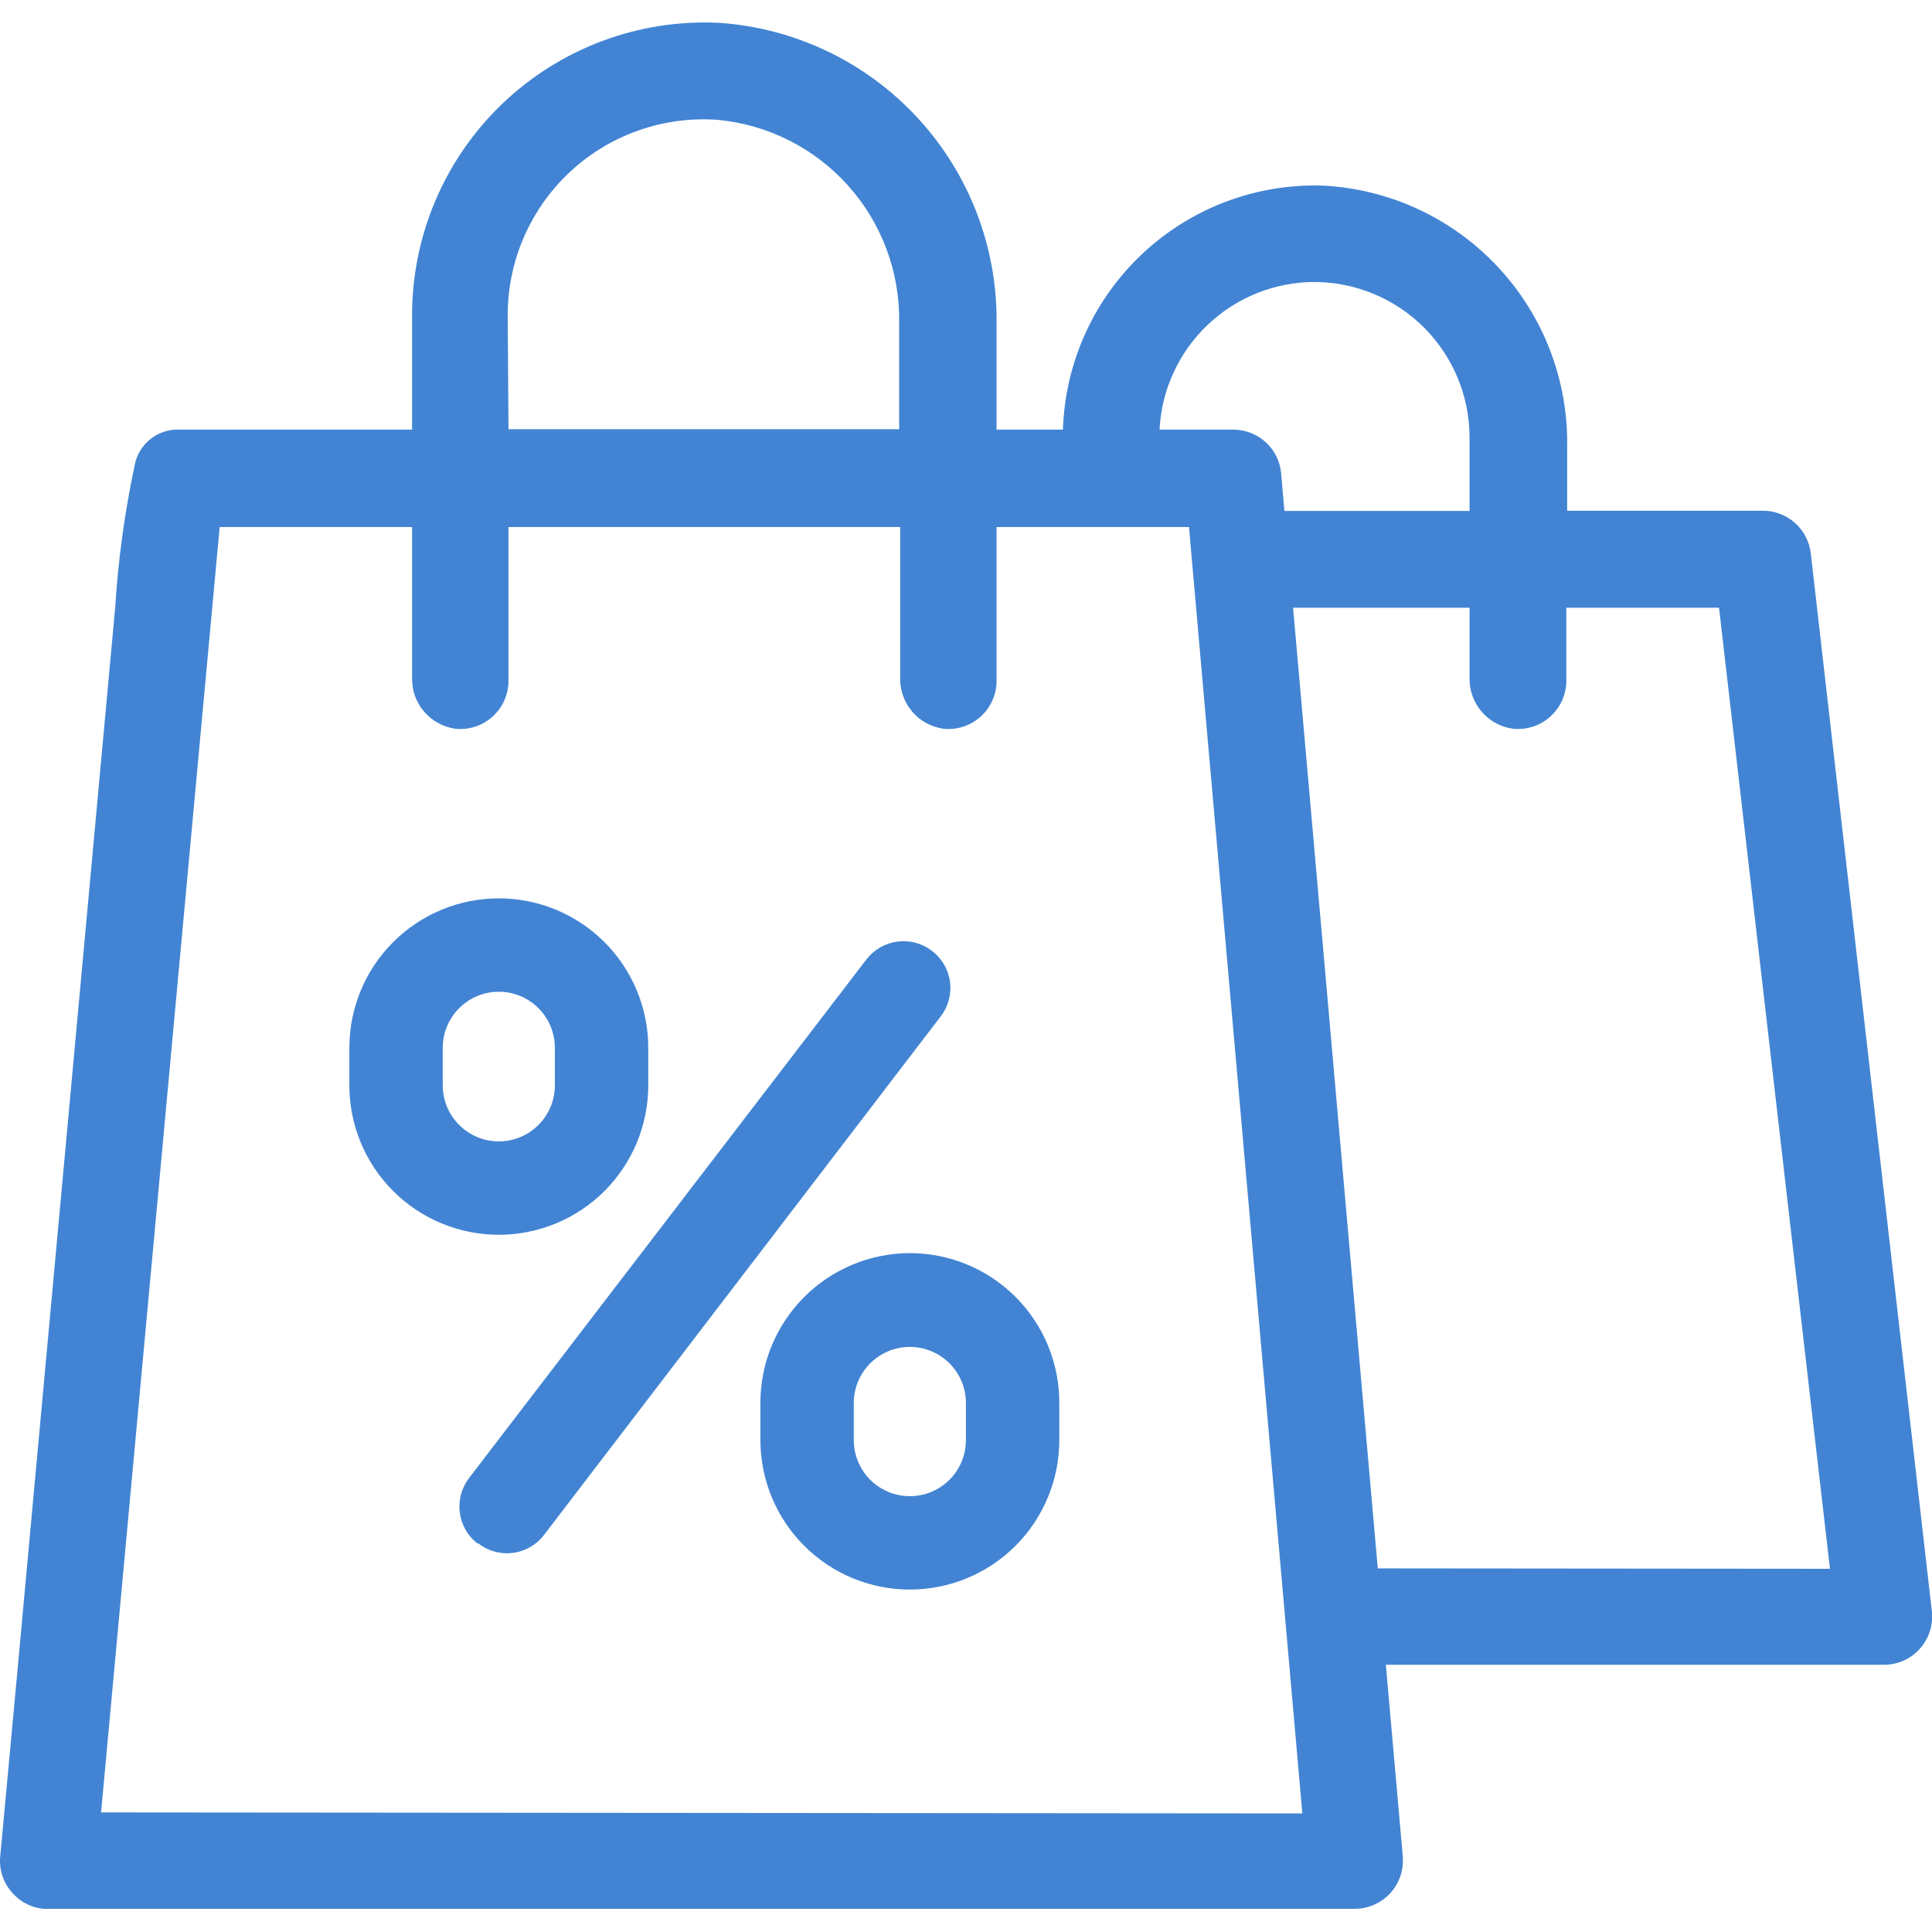
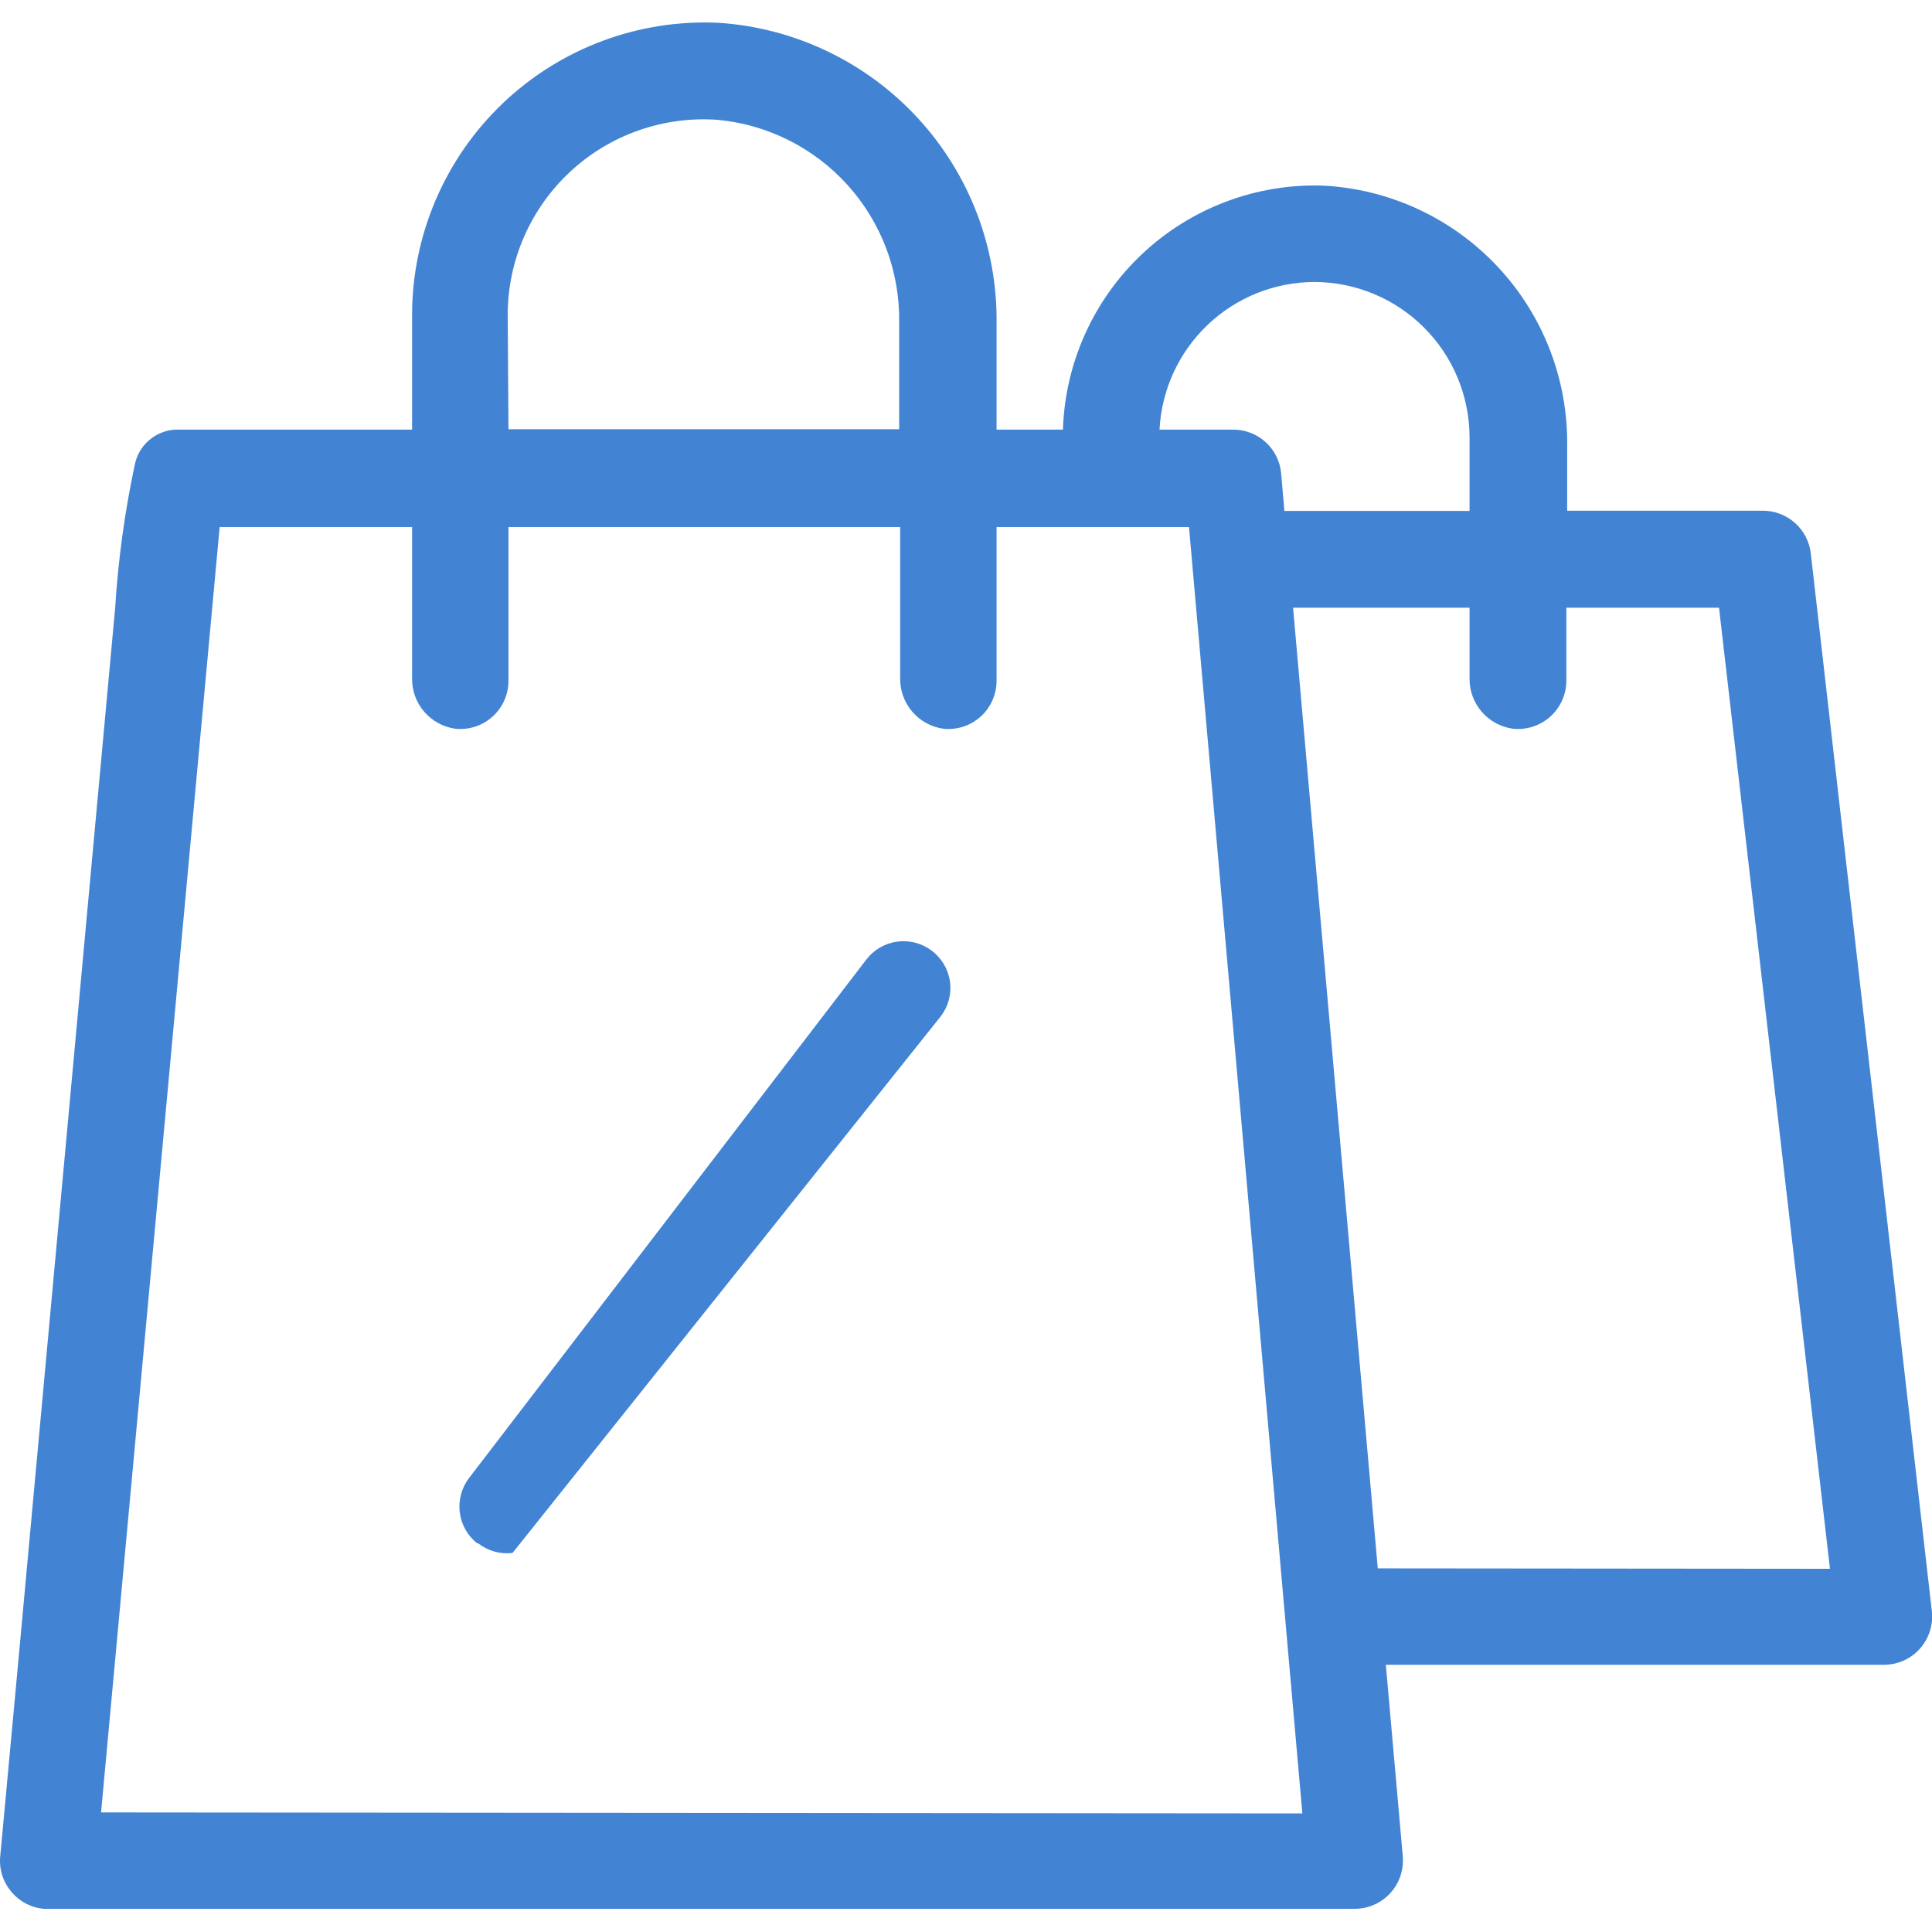
<svg xmlns="http://www.w3.org/2000/svg" width="86" height="86" viewBox="0 0 86 86" fill="none">
  <g clip-path="url(#clip0)">
-     <path d="M41.47 42.314C41.252 42.15 41.003 42.03 40.738 41.962C40.473 41.893 40.197 41.878 39.926 41.916C39.655 41.954 39.394 42.046 39.158 42.185C38.923 42.324 38.717 42.508 38.552 42.727L20.893 65.774C20.553 66.209 20.399 66.761 20.465 67.309C20.53 67.858 20.81 68.358 21.243 68.701H21.288C21.72 69.039 22.269 69.193 22.815 69.127C23.36 69.061 23.857 68.782 24.197 68.35L41.883 45.232C42.049 45.014 42.17 44.765 42.239 44.5C42.308 44.235 42.324 43.958 42.285 43.687C42.247 43.416 42.155 43.155 42.015 42.919C41.875 42.684 41.69 42.478 41.47 42.314Z" fill="#4284D3" />
-     <path d="M40.501 55.781C38.735 55.784 37.043 56.486 35.796 57.736C34.548 58.985 33.848 60.678 33.848 62.443V64.104C33.848 65.868 34.549 67.56 35.797 68.808C37.044 70.056 38.736 70.757 40.501 70.757C42.265 70.757 43.957 70.056 45.205 68.808C46.452 67.56 47.153 65.868 47.153 64.104V62.452C47.156 61.577 46.985 60.71 46.652 59.901C46.319 59.091 45.829 58.356 45.211 57.736C44.593 57.117 43.859 56.625 43.051 56.289C42.242 55.954 41.376 55.781 40.501 55.781ZM42.996 64.104C42.996 64.766 42.733 65.401 42.266 65.869C41.797 66.337 41.163 66.6 40.501 66.6C39.839 66.6 39.204 66.337 38.736 65.869C38.268 65.401 38.005 64.766 38.005 64.104V62.452C38.005 61.79 38.268 61.155 38.736 60.687C39.204 60.219 39.839 59.956 40.501 59.956C41.163 59.956 41.797 60.219 42.266 60.687C42.733 61.155 42.996 61.79 42.996 62.452V64.104Z" fill="#4284D3" />
-     <path d="M28.856 48.312V46.642C28.856 44.877 28.155 43.185 26.908 41.938C25.66 40.69 23.968 39.989 22.203 39.989C20.439 39.989 18.747 40.69 17.499 41.938C16.252 43.185 15.551 44.877 15.551 46.642V48.312C15.551 50.076 16.252 51.768 17.499 53.016C18.747 54.263 20.439 54.964 22.203 54.964C23.968 54.964 25.66 54.263 26.908 53.016C28.155 51.768 28.856 50.076 28.856 48.312ZM19.708 48.312V46.642C19.708 45.98 19.971 45.345 20.439 44.877C20.907 44.409 21.541 44.146 22.203 44.146C22.865 44.146 23.5 44.409 23.968 44.877C24.436 45.345 24.699 45.98 24.699 46.642V48.312C24.699 48.974 24.436 49.608 23.968 50.076C23.5 50.544 22.865 50.807 22.203 50.807C21.541 50.807 20.907 50.544 20.439 50.076C19.971 49.608 19.708 48.974 19.708 48.312Z" fill="#4284D3" />
+     <path d="M41.47 42.314C41.252 42.15 41.003 42.03 40.738 41.962C40.473 41.893 40.197 41.878 39.926 41.916C39.655 41.954 39.394 42.046 39.158 42.185C38.923 42.324 38.717 42.508 38.552 42.727L20.893 65.774C20.553 66.209 20.399 66.761 20.465 67.309C20.53 67.858 20.81 68.358 21.243 68.701H21.288C21.72 69.039 22.269 69.193 22.815 69.127L41.883 45.232C42.049 45.014 42.17 44.765 42.239 44.5C42.308 44.235 42.324 43.958 42.285 43.687C42.247 43.416 42.155 43.155 42.015 42.919C41.875 42.684 41.69 42.478 41.47 42.314Z" fill="#4284D3" />
    <path d="M18.343 19.124H7.794C7.363 19.15 6.952 19.318 6.627 19.603C6.302 19.887 6.081 20.271 5.998 20.695C5.551 22.79 5.26 24.914 5.127 27.052L1.195 69.814L0.8 74.114L0.01 82.634C-0.017 82.914 0.012 83.196 0.095 83.464C0.178 83.733 0.314 83.981 0.495 84.197C0.674 84.415 0.895 84.596 1.144 84.729C1.394 84.862 1.668 84.943 1.949 84.969H60.306C60.845 84.968 61.364 84.765 61.76 84.399C62.156 84.033 62.4 83.531 62.443 82.993C62.452 82.874 62.452 82.754 62.443 82.634L61.689 74.105H83.855C84.159 74.106 84.459 74.043 84.736 73.919C85.013 73.795 85.261 73.614 85.463 73.387C85.665 73.161 85.816 72.894 85.907 72.605C85.999 72.315 86.028 72.01 85.992 71.708L80.605 24.637C80.546 24.112 80.295 23.628 79.9 23.277C79.506 22.926 78.996 22.732 78.468 22.733H69.76V19.869C69.803 16.9 68.692 14.03 66.66 11.865C64.628 9.699 61.835 8.407 58.87 8.261C55.897 8.171 53.011 9.265 50.845 11.302C48.678 13.339 47.409 16.152 47.315 19.124H44.361V14.402C44.403 11.014 43.147 7.739 40.849 5.25C38.551 2.76 35.388 1.245 32.007 1.016C30.245 0.929 28.484 1.202 26.83 1.817C25.177 2.431 23.665 3.376 22.387 4.592C21.11 5.809 20.092 7.272 19.397 8.893C18.702 10.515 18.343 12.261 18.343 14.025V19.124ZM58.51 12.552C60.34 12.557 62.093 13.286 63.387 14.58C64.681 15.873 65.41 17.627 65.415 19.456V22.742H57.173L57.029 21.081C56.984 20.546 56.739 20.048 56.343 19.685C55.947 19.323 55.429 19.122 54.892 19.124H51.615C51.705 17.354 52.47 15.686 53.753 14.464C55.035 13.241 56.738 12.557 58.51 12.552ZM22.599 14.025C22.599 12.827 22.846 11.643 23.325 10.545C23.803 9.448 24.503 8.46 25.38 7.645C26.257 6.829 27.292 6.203 28.422 5.806C29.551 5.408 30.75 5.248 31.945 5.334C34.172 5.543 36.24 6.583 37.737 8.246C39.234 9.909 40.05 12.075 40.025 14.312V19.106H22.634L22.599 14.025ZM4.499 80.677L9.778 23.46H18.343V30.194C18.335 30.738 18.526 31.266 18.88 31.679C19.234 32.092 19.726 32.362 20.264 32.438C20.564 32.47 20.866 32.438 21.152 32.345C21.439 32.252 21.702 32.1 21.925 31.898C22.149 31.697 22.328 31.451 22.45 31.175C22.572 30.9 22.635 30.603 22.634 30.302V23.46H40.07V30.194C40.062 30.738 40.253 31.266 40.607 31.679C40.96 32.092 41.453 32.362 41.991 32.438C42.29 32.47 42.593 32.438 42.879 32.345C43.165 32.252 43.429 32.1 43.652 31.898C43.876 31.697 44.054 31.451 44.176 31.175C44.299 30.9 44.361 30.603 44.361 30.302V23.46H52.926L57.972 80.722L4.499 80.677ZM61.33 69.814L57.559 27.052H65.415V30.194C65.407 30.739 65.599 31.268 65.955 31.682C66.31 32.095 66.805 32.364 67.345 32.438C67.644 32.47 67.947 32.438 68.234 32.345C68.521 32.252 68.785 32.1 69.009 31.899C69.233 31.697 69.413 31.451 69.536 31.176C69.659 30.901 69.723 30.603 69.724 30.302V27.052H76.52L81.458 69.832L61.33 69.814Z" fill="#4284D3" />
  </g>
  <defs>
    <clipPath id="clip0">
      <rect width="86" height="86" fill="white" />
    </clipPath>
  </defs>
</svg>